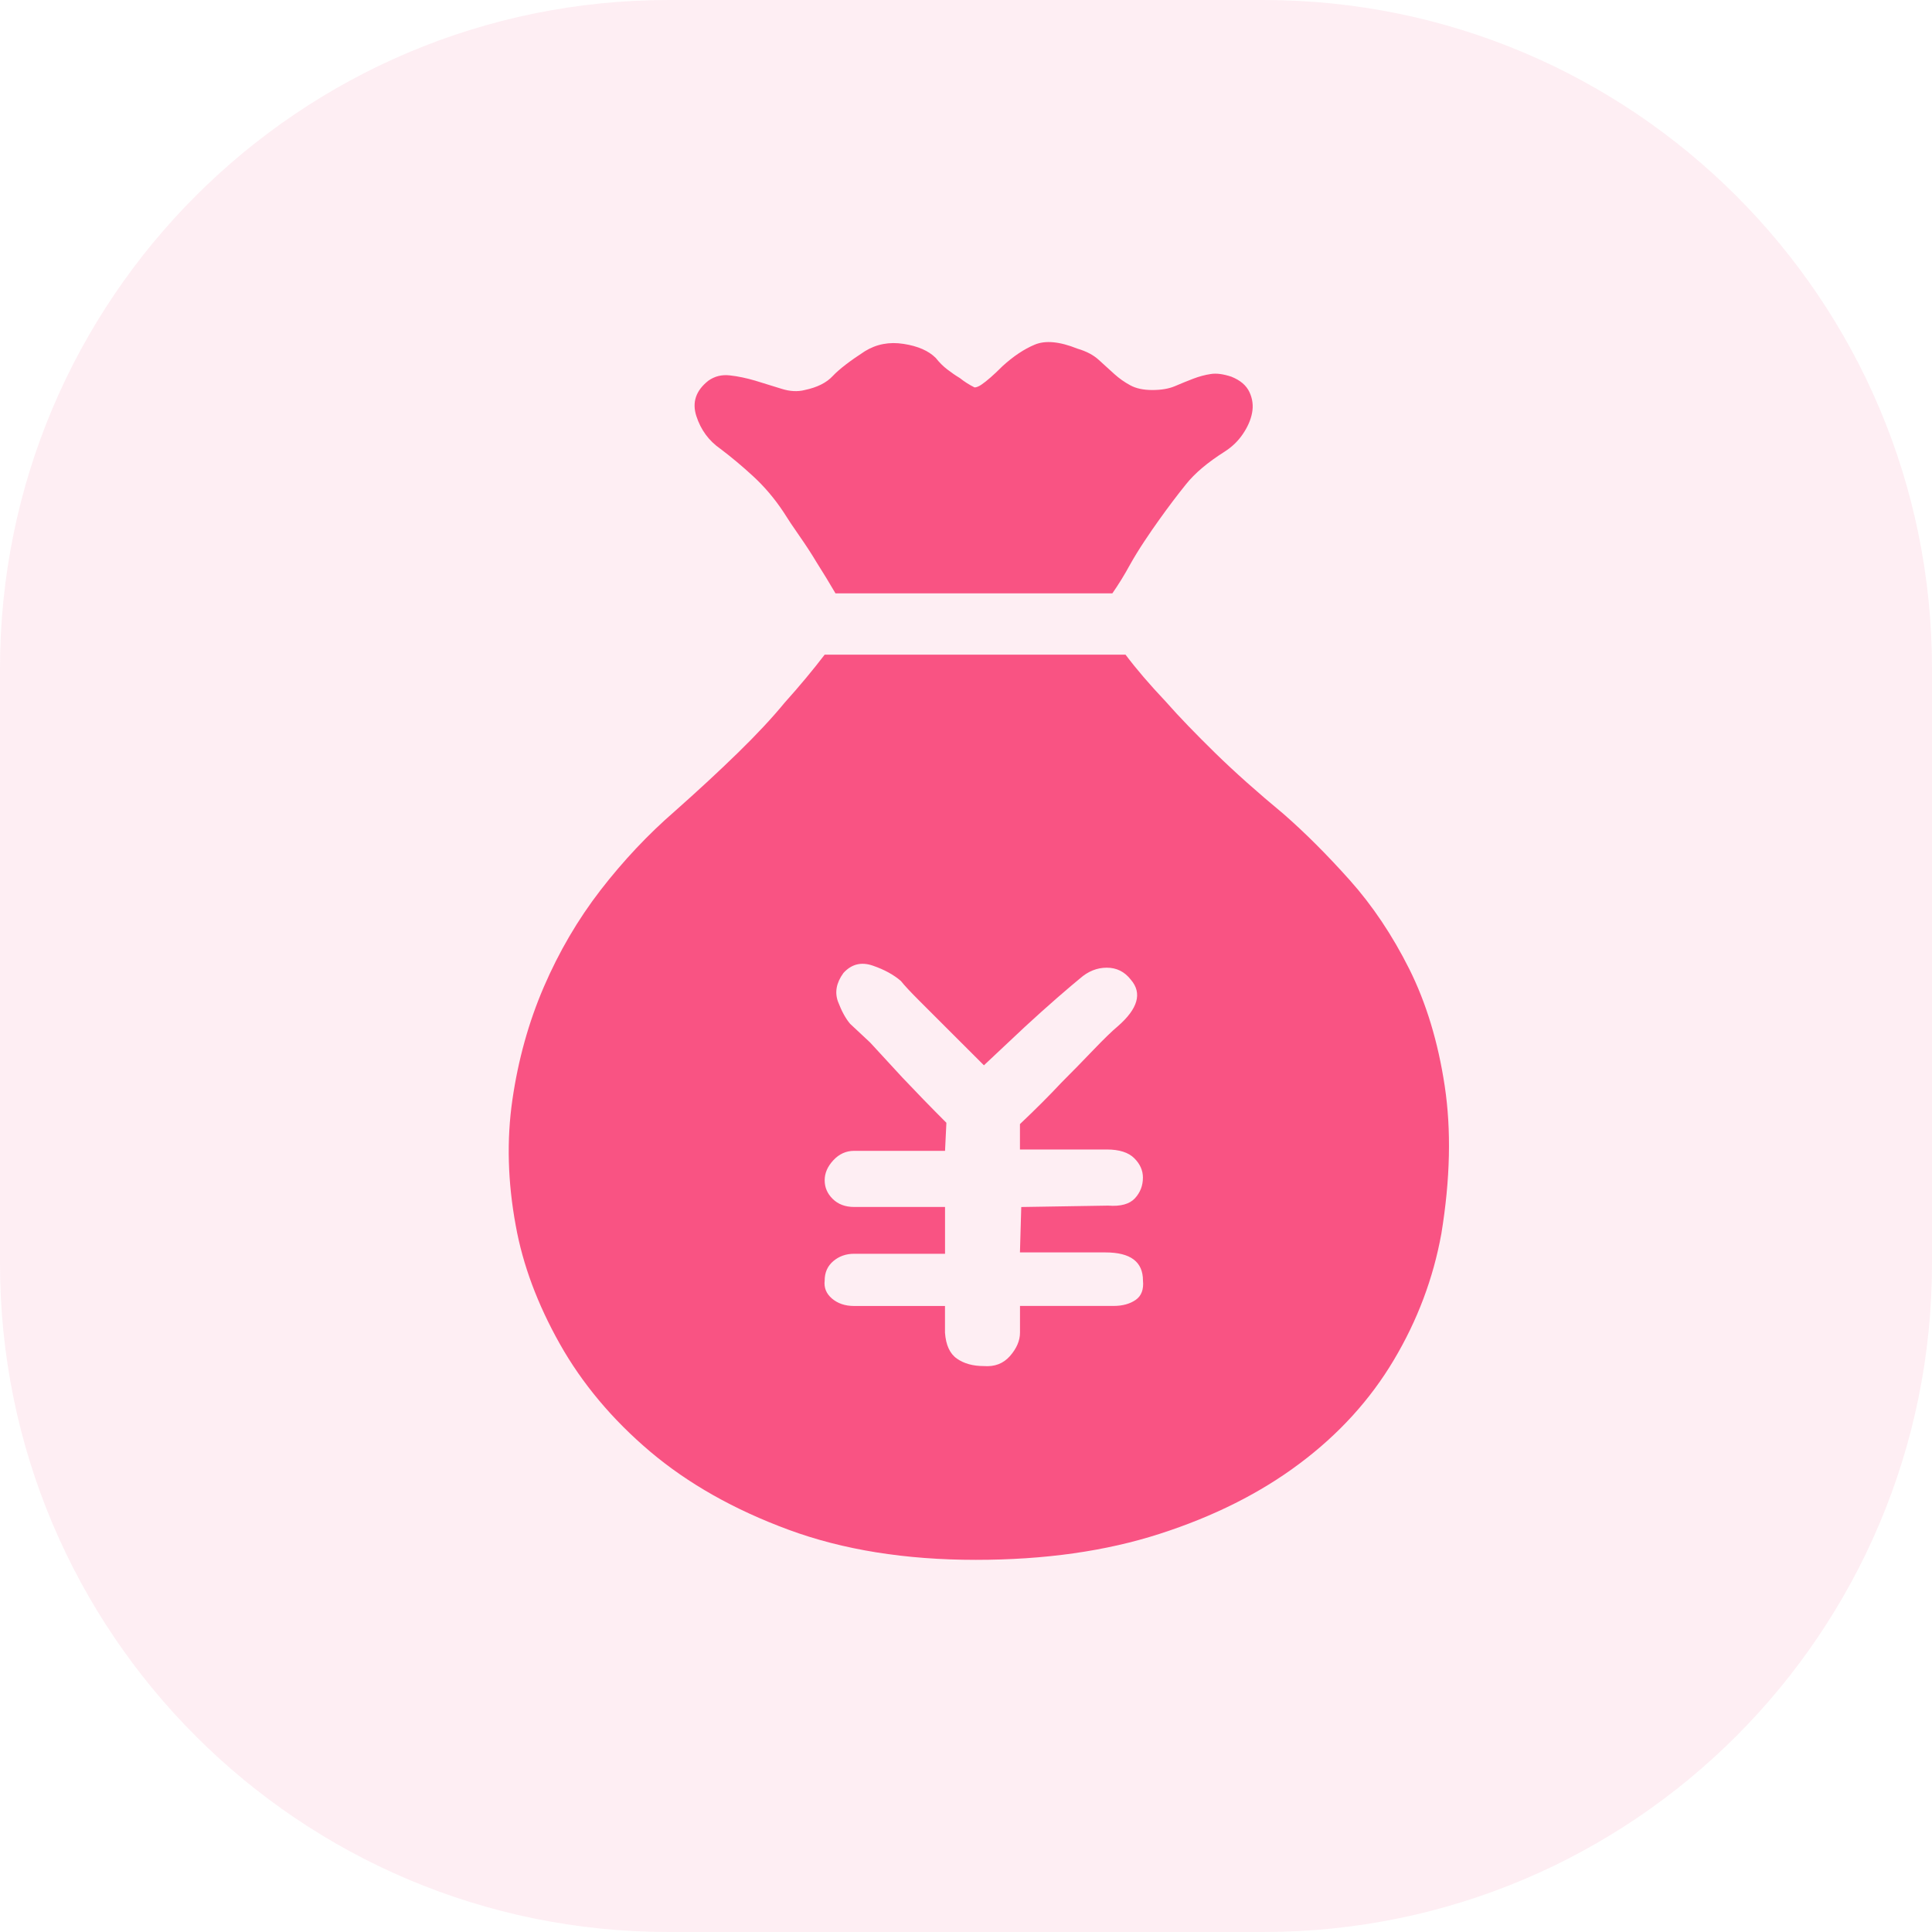
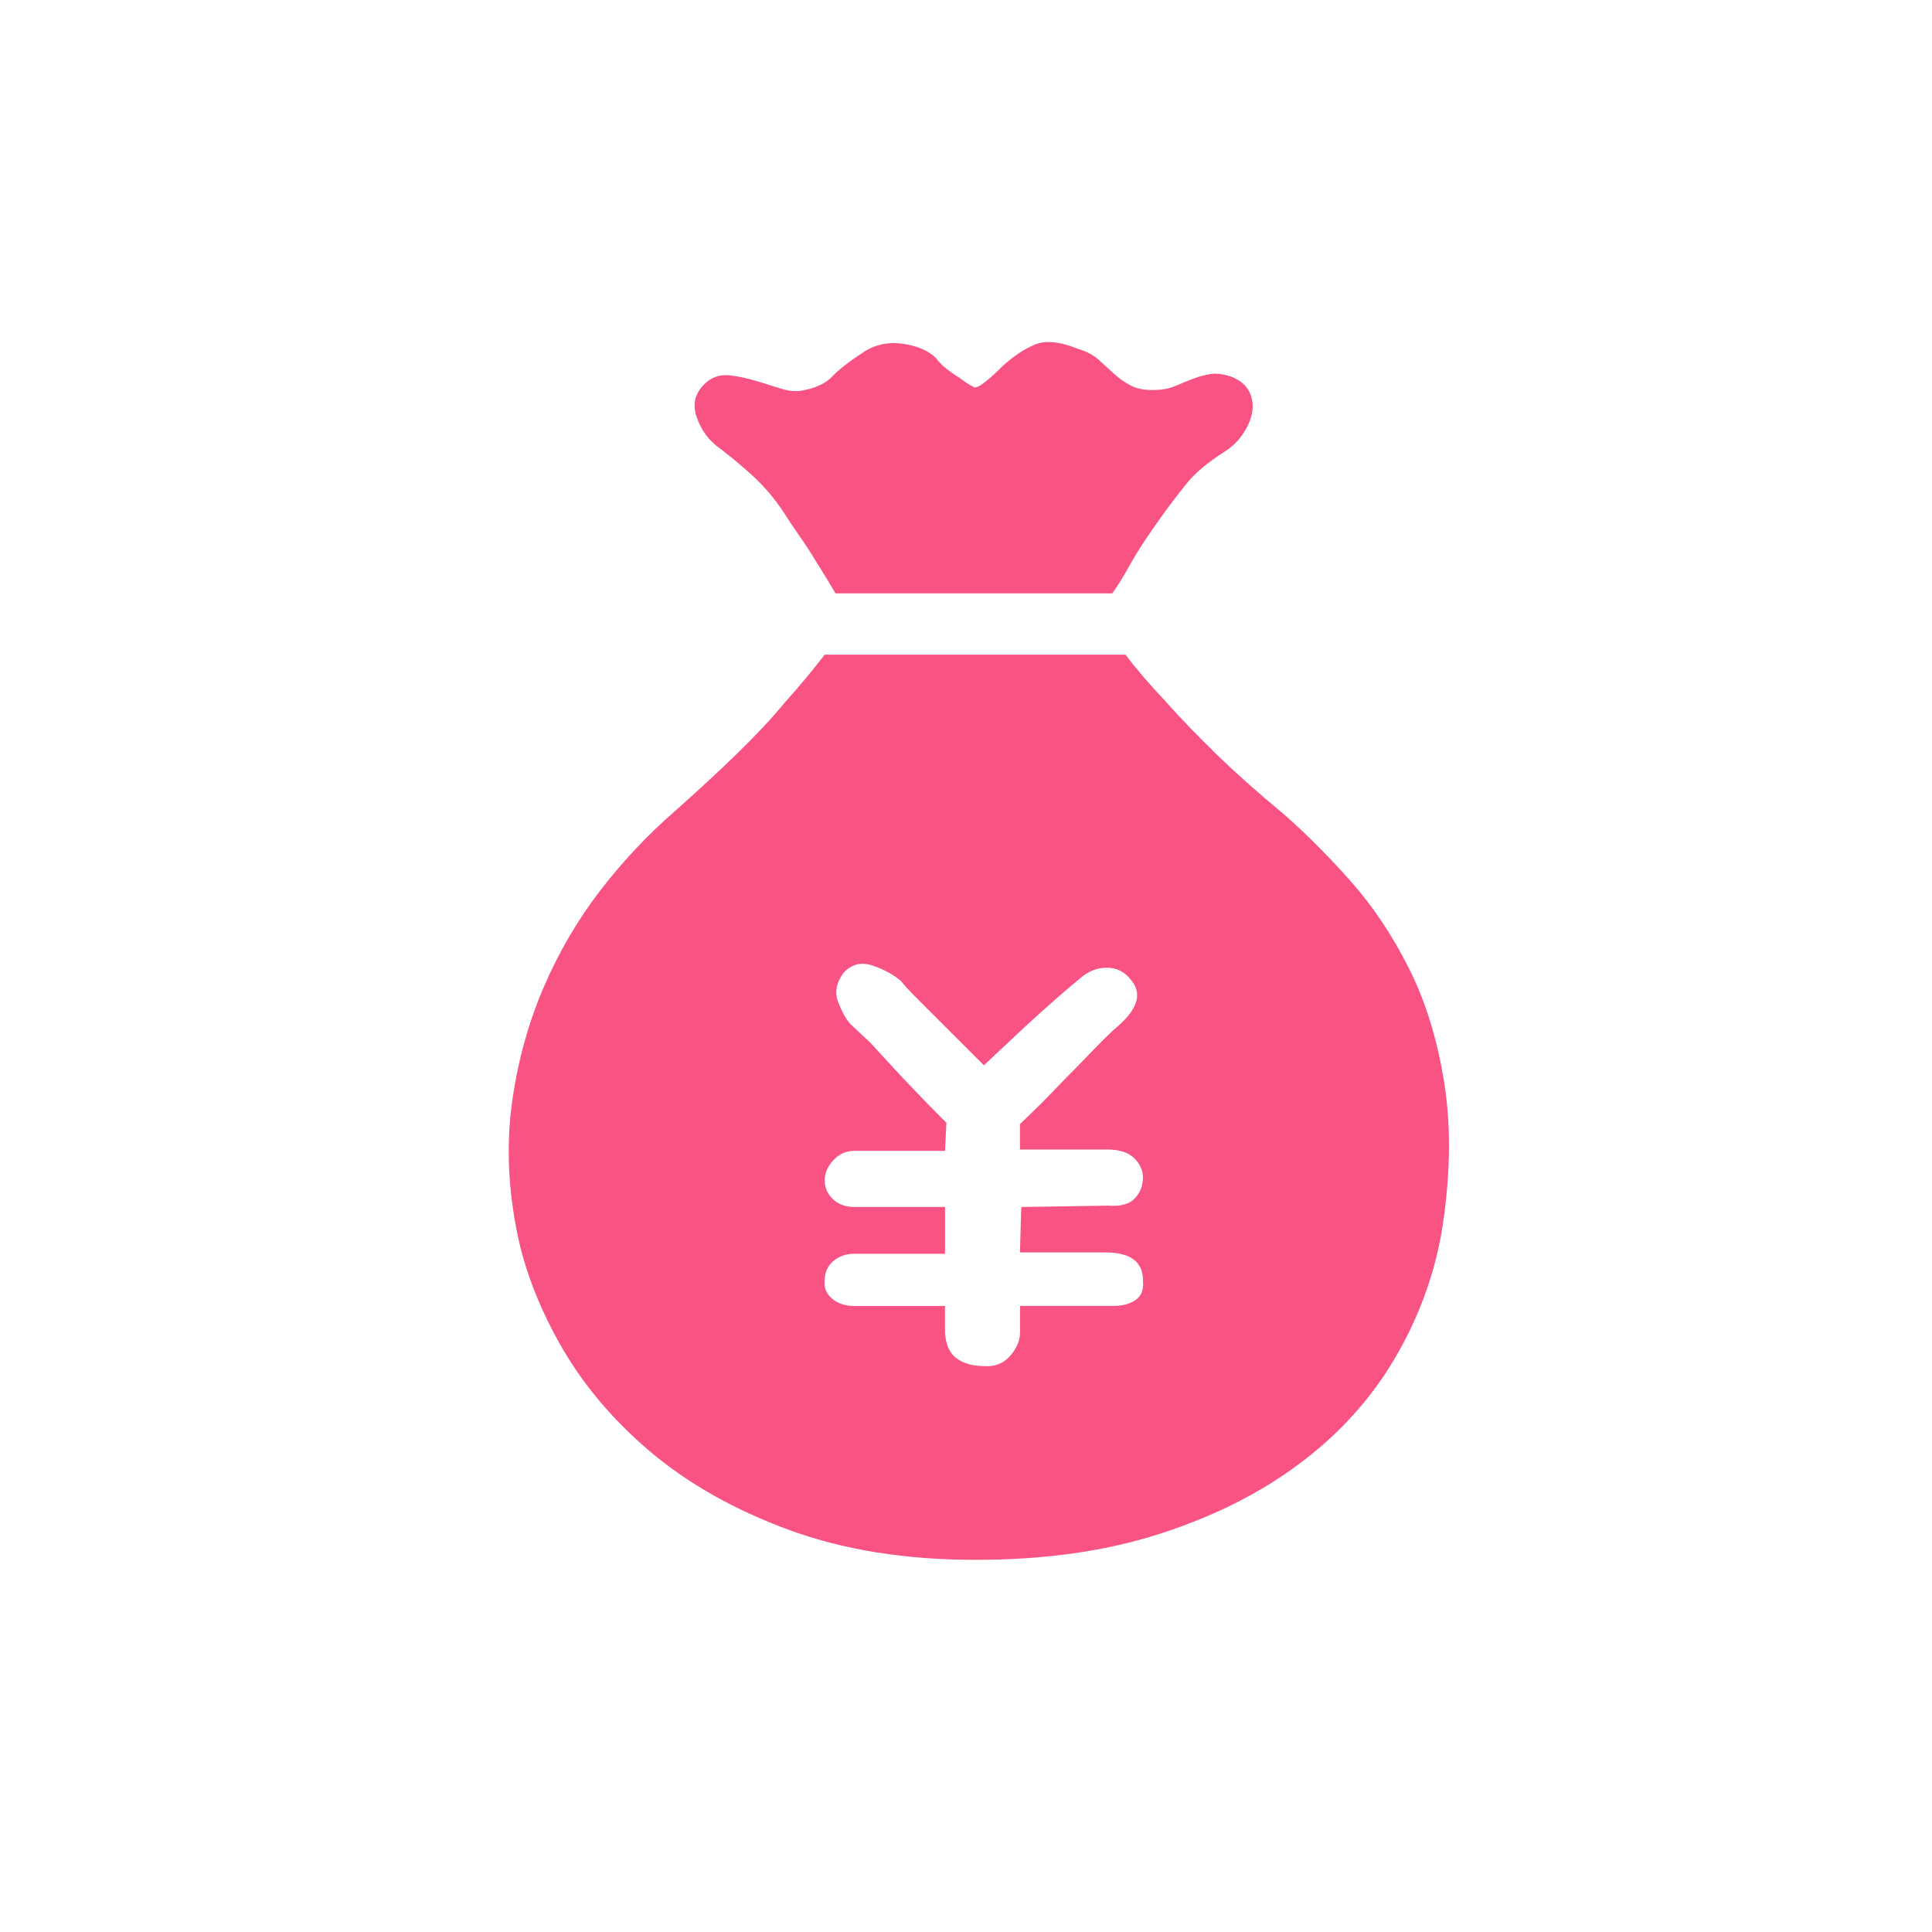
<svg xmlns="http://www.w3.org/2000/svg" version="1.1" id="图层_1" x="0px" y="0px" viewBox="0 0 40 40" enable-background="new 0 0 40 40" xml:space="preserve">
-   <path opacity="0.1" fill="#F95383" d="M26.159,40H13.841C6.197,40,0,33.803,0,26.159V13.841C0,6.197,6.197,0,13.841,0h12.317  C33.803,0,40,6.197,40,13.841v12.317C40,33.803,33.803,40,26.159,40z" />
  <path fill="#F95383" d="M20.177,8.021c0.037,0,0.083-0.018,0.138-0.054c0.111-0.075,0.259-0.204,0.443-0.388  c0.222-0.202,0.443-0.351,0.664-0.443c0.222-0.094,0.518-0.065,0.886,0.083c0.186,0.054,0.332,0.132,0.443,0.234  c0.111,0.102,0.217,0.199,0.32,0.291c0.101,0.091,0.211,0.169,0.332,0.234c0.119,0.065,0.272,0.097,0.456,0.097  c0.186,0,0.343-0.027,0.471-0.082c0.124-0.053,0.248-0.104,0.374-0.152c0.121-0.046,0.24-0.079,0.361-0.097  c0.119-0.02,0.263,0,0.429,0.055c0.186,0.074,0.309,0.18,0.374,0.318c0.065,0.138,0.083,0.282,0.055,0.43  c-0.027,0.146-0.092,0.294-0.193,0.442c-0.102,0.15-0.228,0.267-0.374,0.361c-0.351,0.222-0.619,0.447-0.803,0.679  c-0.186,0.23-0.37,0.475-0.554,0.733c-0.094,0.13-0.194,0.276-0.305,0.443c-0.11,0.166-0.213,0.332-0.305,0.498  c-0.109,0.2-0.229,0.395-0.359,0.582h-5.732c-0.125-0.215-0.255-0.427-0.388-0.637c-0.111-0.186-0.231-0.369-0.36-0.554  c-0.13-0.185-0.24-0.351-0.332-0.498c-0.185-0.278-0.393-0.522-0.624-0.735c-0.231-0.213-0.457-0.401-0.678-0.568  c-0.239-0.166-0.406-0.391-0.499-0.679c-0.092-0.285-0.01-0.529,0.25-0.733c0.129-0.091,0.276-0.128,0.443-0.109  c0.166,0.018,0.342,0.055,0.526,0.109c0.185,0.056,0.365,0.112,0.54,0.167c0.175,0.056,0.337,0.065,0.485,0.027  c0.258-0.054,0.452-0.151,0.581-0.291c0.13-0.138,0.351-0.309,0.664-0.512c0.24-0.148,0.507-0.199,0.804-0.152  c0.296,0.046,0.517,0.144,0.664,0.291c0.074,0.094,0.152,0.171,0.236,0.236c0.082,0.063,0.17,0.125,0.262,0.18  C19.966,7.902,20.068,7.967,20.177,8.021z M23.305,13.557c0.222,0.295,0.499,0.618,0.831,0.969c0.276,0.314,0.619,0.668,1.024,1.065  c0.406,0.397,0.877,0.816,1.413,1.26c0.443,0.387,0.901,0.844,1.371,1.37c0.47,0.526,0.882,1.14,1.233,1.84  c0.35,0.701,0.596,1.508,0.734,2.421c0.138,0.914,0.115,1.934-0.069,3.059c-0.167,0.923-0.495,1.795-0.984,2.616  c-0.489,0.822-1.139,1.537-1.952,2.145c-0.813,0.61-1.778,1.094-2.895,1.454c-1.116,0.36-2.385,0.539-3.807,0.539  c-1.458,0-2.75-0.207-3.877-0.623c-1.127-0.416-2.081-0.955-2.867-1.619c-0.784-0.664-1.407-1.408-1.869-2.228  c-0.462-0.821-0.767-1.638-0.913-2.45c-0.167-0.905-0.19-1.771-0.07-2.601c0.12-0.831,0.337-1.611,0.651-2.34  c0.314-0.729,0.706-1.398,1.177-2.008c0.471-0.608,0.984-1.153,1.537-1.632c0.479-0.425,0.914-0.827,1.301-1.205  c0.388-0.378,0.711-0.724,0.969-1.038c0.314-0.35,0.591-0.683,0.831-0.997h6.229L23.305,13.557L23.305,13.557z M20.371,22.056  l-1.331-1.33c-0.184-0.184-0.314-0.322-0.387-0.415c-0.147-0.128-0.342-0.236-0.581-0.318c-0.24-0.083-0.443-0.033-0.61,0.152  c-0.147,0.202-0.184,0.401-0.111,0.596c0.074,0.194,0.157,0.347,0.25,0.456l0.415,0.388c0.203,0.222,0.425,0.462,0.664,0.721  c0.278,0.294,0.582,0.608,0.914,0.94l-0.028,0.581h-1.883c-0.166,0-0.309,0.065-0.429,0.194c-0.121,0.13-0.18,0.267-0.18,0.415  c0,0.148,0.054,0.276,0.166,0.386c0.111,0.11,0.259,0.167,0.443,0.167h1.883v0.969h-1.883c-0.166,0-0.309,0.05-0.429,0.151  c-0.121,0.102-0.18,0.236-0.18,0.403c-0.018,0.147,0.032,0.272,0.152,0.374c0.119,0.101,0.272,0.153,0.456,0.153h1.883v0.552  c0.018,0.259,0.102,0.439,0.25,0.54c0.147,0.102,0.332,0.152,0.555,0.152c0.222,0.017,0.401-0.05,0.54-0.207  c0.138-0.158,0.208-0.32,0.208-0.486v-0.552h1.938c0.184,0,0.337-0.042,0.457-0.125c0.119-0.083,0.169-0.217,0.151-0.401  c0-0.388-0.258-0.582-0.776-0.582h-1.771l0.027-0.94l1.799-0.029c0.259,0.02,0.443-0.032,0.554-0.151  c0.111-0.121,0.166-0.263,0.166-0.43c0-0.146-0.059-0.282-0.18-0.401c-0.119-0.119-0.309-0.18-0.567-0.18h-1.799v-0.526  c0.312-0.295,0.599-0.581,0.857-0.857c0.222-0.222,0.443-0.448,0.664-0.679c0.222-0.231,0.388-0.392,0.499-0.484  c0.424-0.368,0.516-0.691,0.276-0.969c-0.128-0.166-0.295-0.249-0.498-0.249c-0.203,0-0.388,0.075-0.554,0.222  c-0.092,0.075-0.249,0.207-0.472,0.401c-0.222,0.194-0.443,0.392-0.664,0.596C20.97,21.493,20.685,21.76,20.371,22.056  L20.371,22.056z" />
</svg>